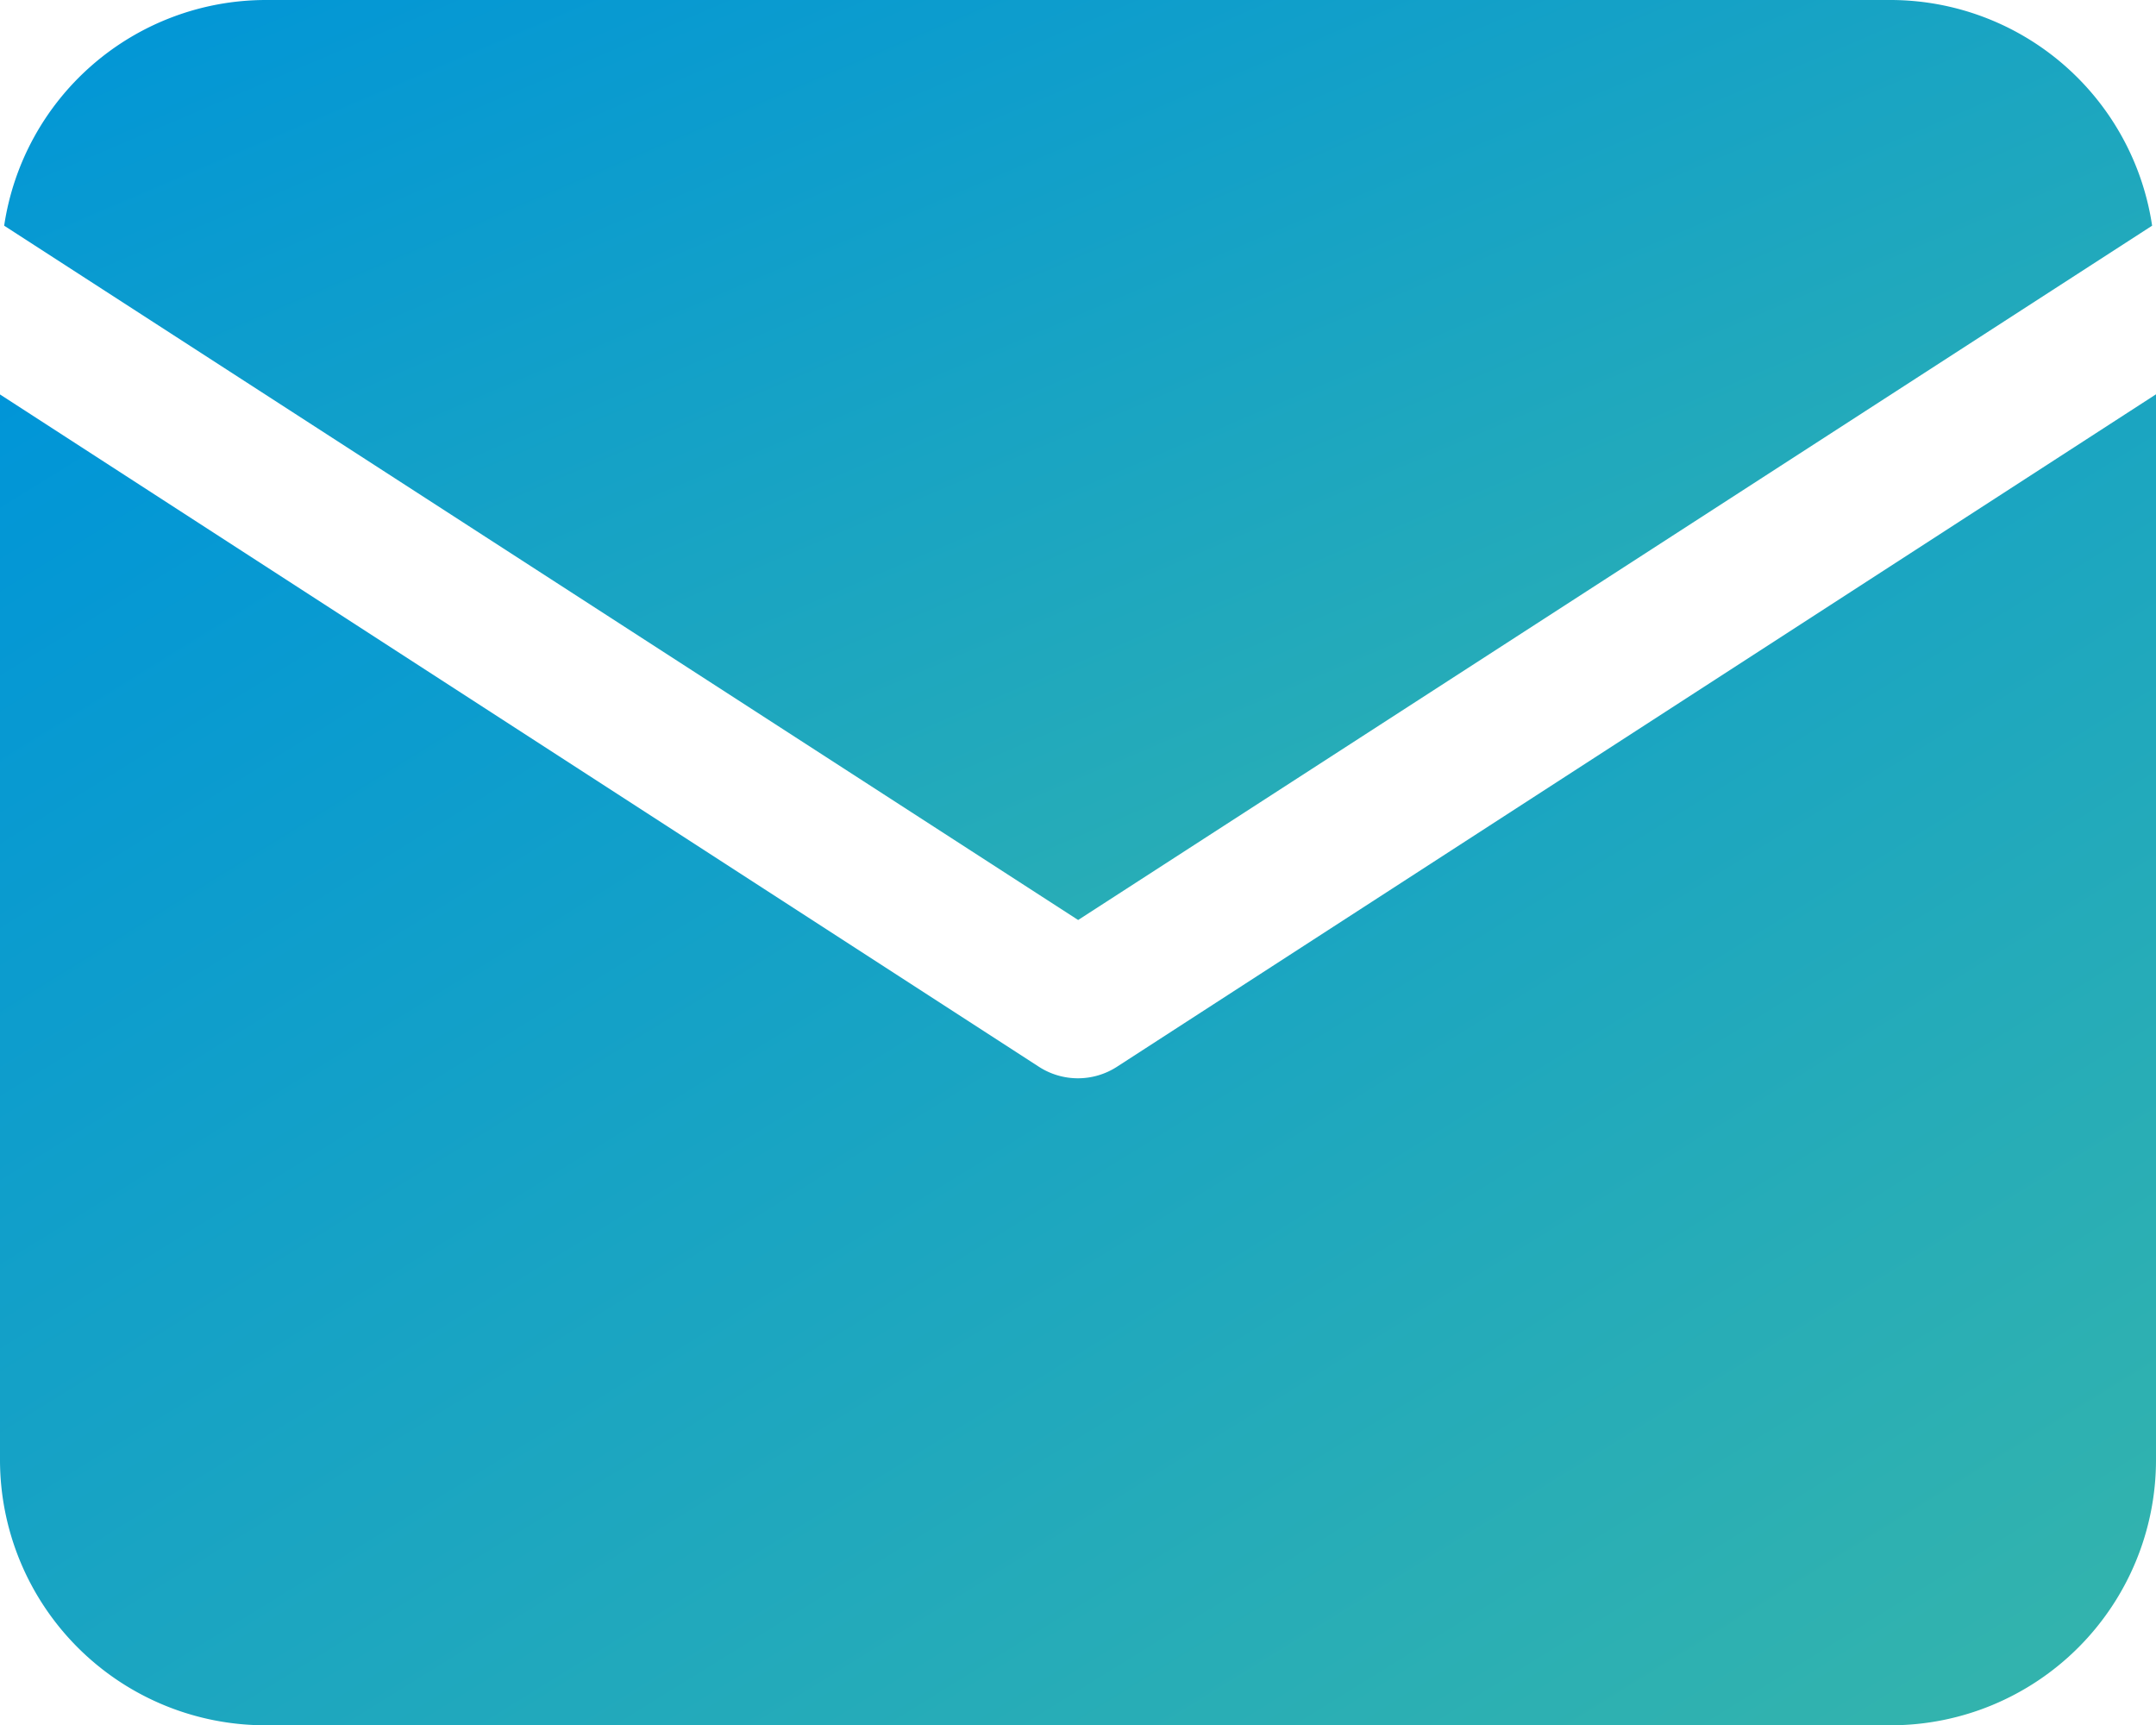
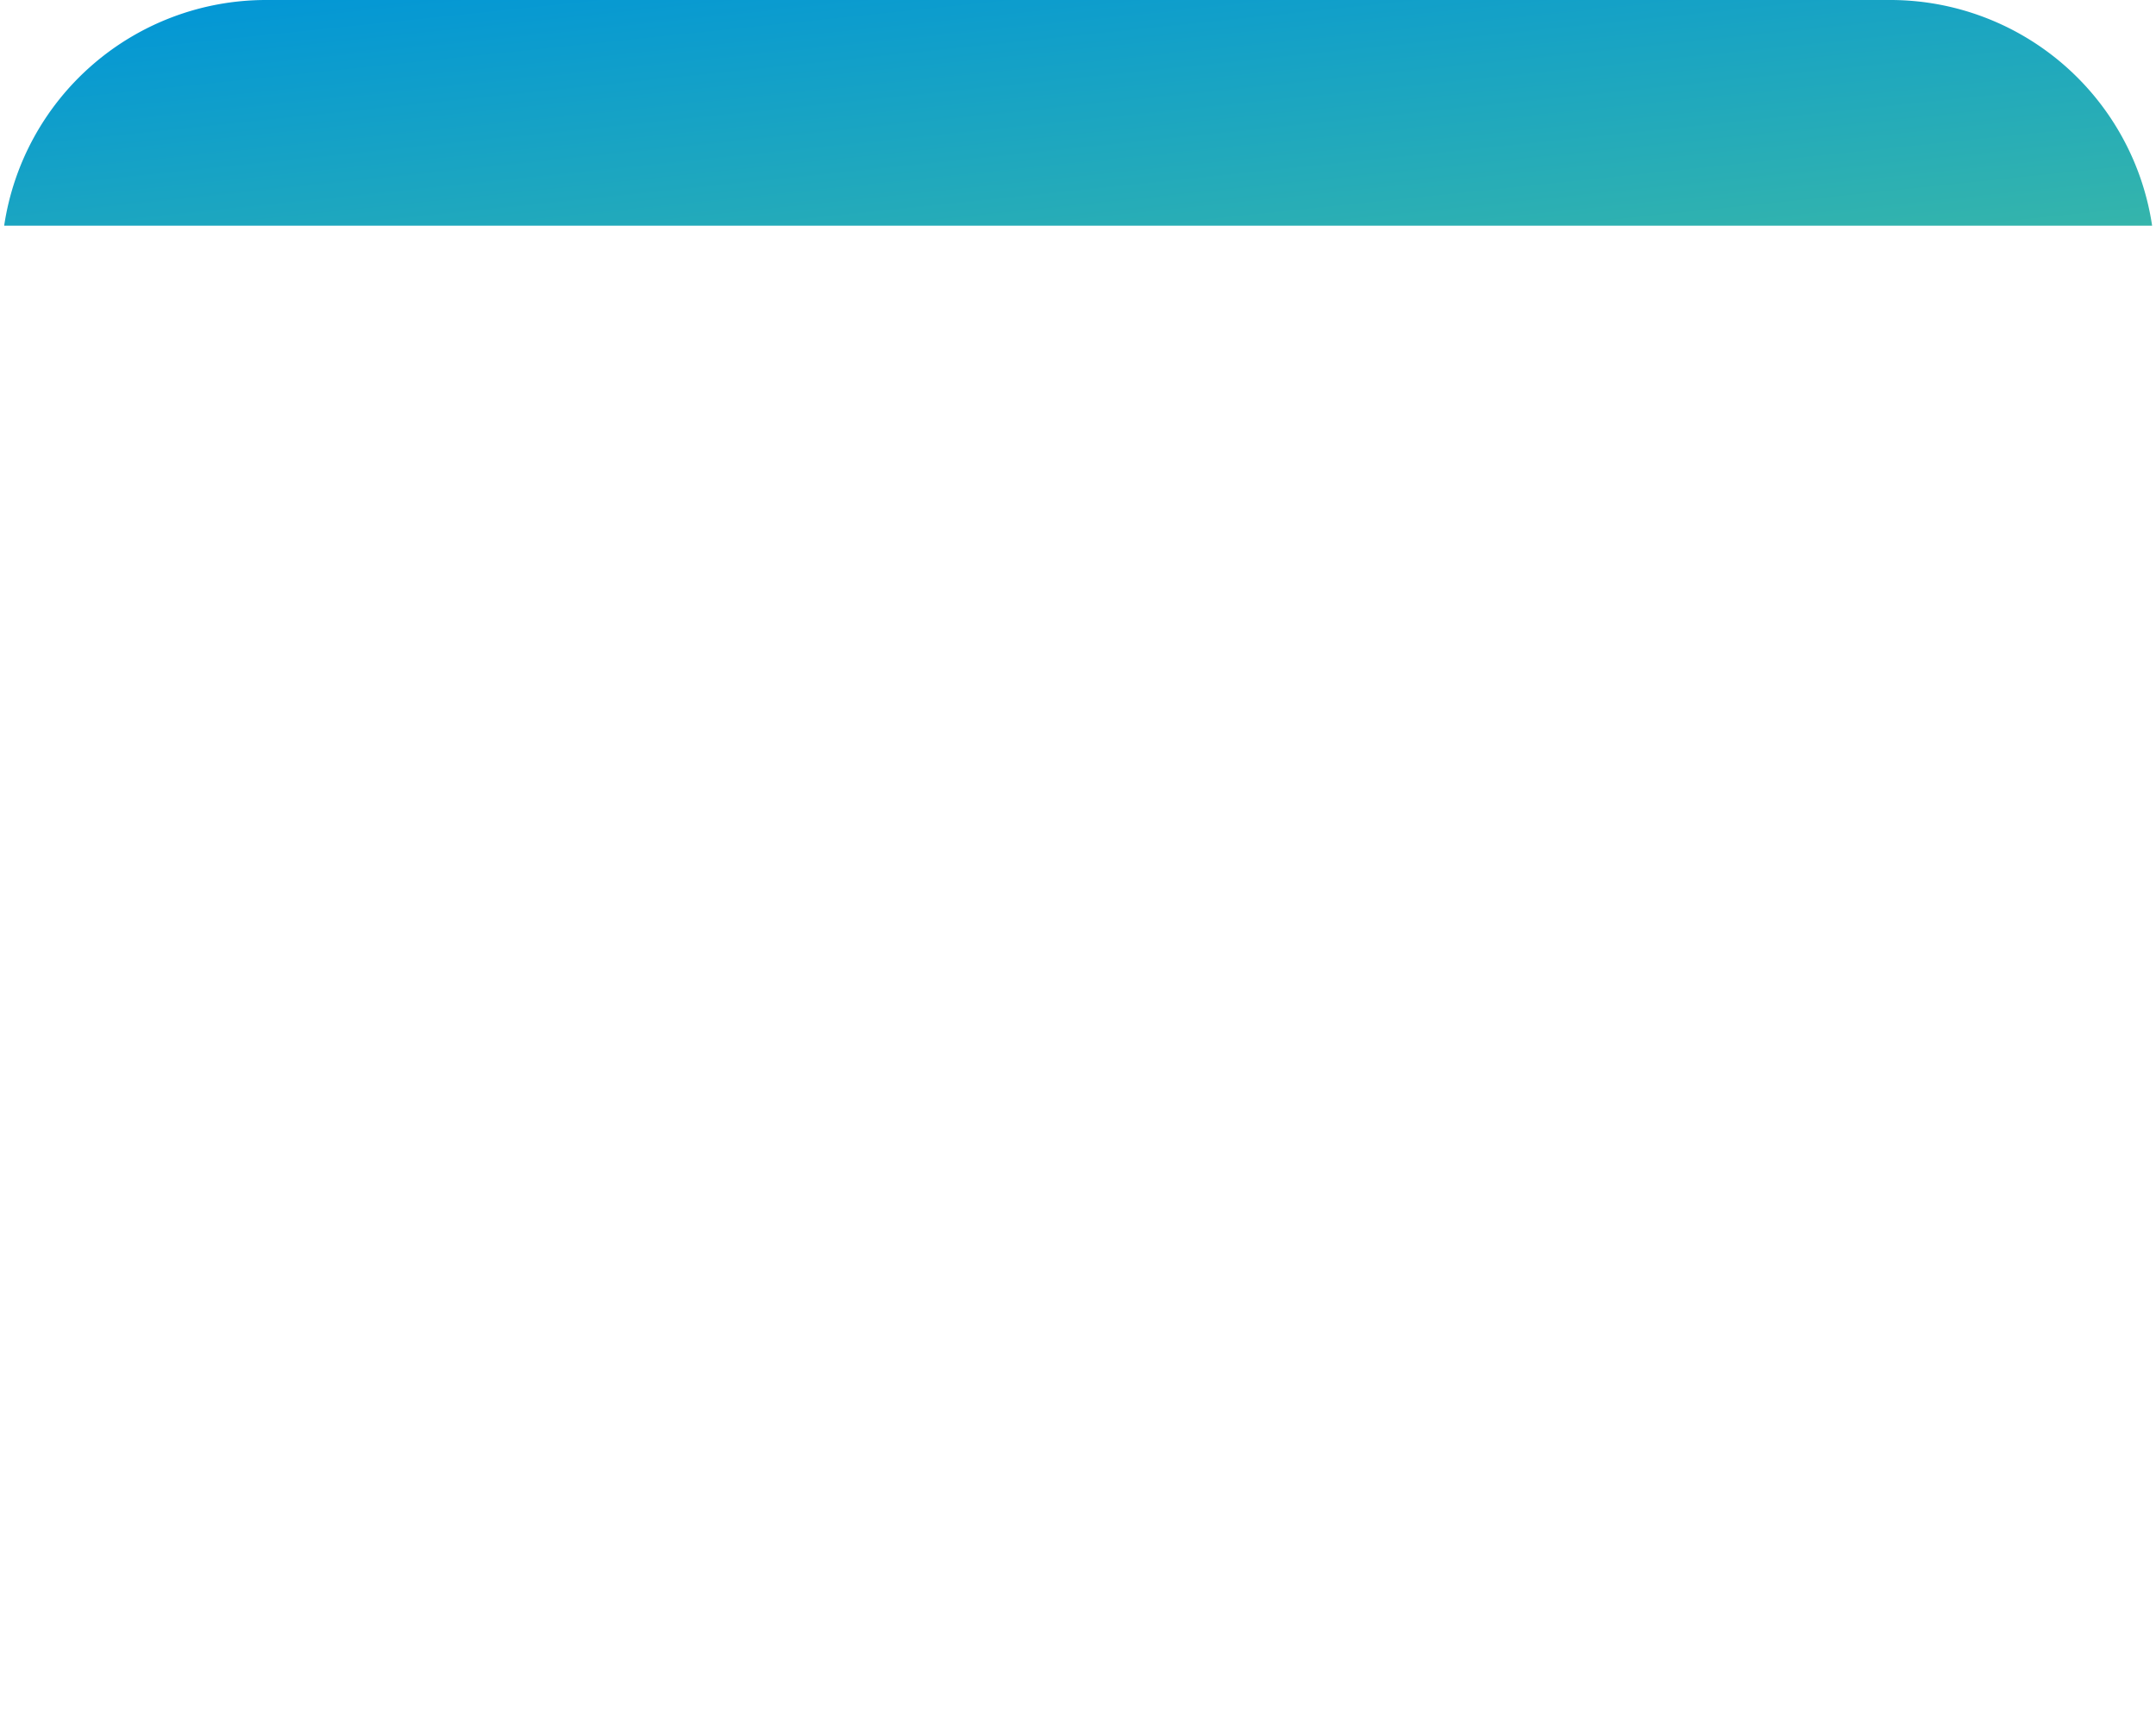
<svg xmlns="http://www.w3.org/2000/svg" width="15" height="12" viewBox="0 0 15 12">
  <defs>
    <linearGradient id="a" x2="1" y2="1" gradientUnits="objectBoundingBox">
      <stop offset="0" stop-color="#0095d8" />
      <stop offset="1" stop-color="#35b5ab" />
    </linearGradient>
  </defs>
  <g data-name="グループ 6640" transform="translate(-1206)" fill="url(#a)">
-     <path data-name="パス 14955" d="M1220.973 1.57a1.842 1.842 0 0 0-1.816-1.57h-11.311a1.842 1.842 0 0 0-1.817 1.57l7.472 4.83Z" />
-     <path data-name="パス 14956" d="M1213.771 7.421a.5.5 0 0 1-.543 0L1206 2.744v7.414a1.847 1.847 0 0 0 1.845 1.844h11.311a1.846 1.846 0 0 0 1.844-1.844V2.743Z" />
+     <path data-name="パス 14955" d="M1220.973 1.57a1.842 1.842 0 0 0-1.816-1.57h-11.311a1.842 1.842 0 0 0-1.817 1.57Z" />
  </g>
</svg>